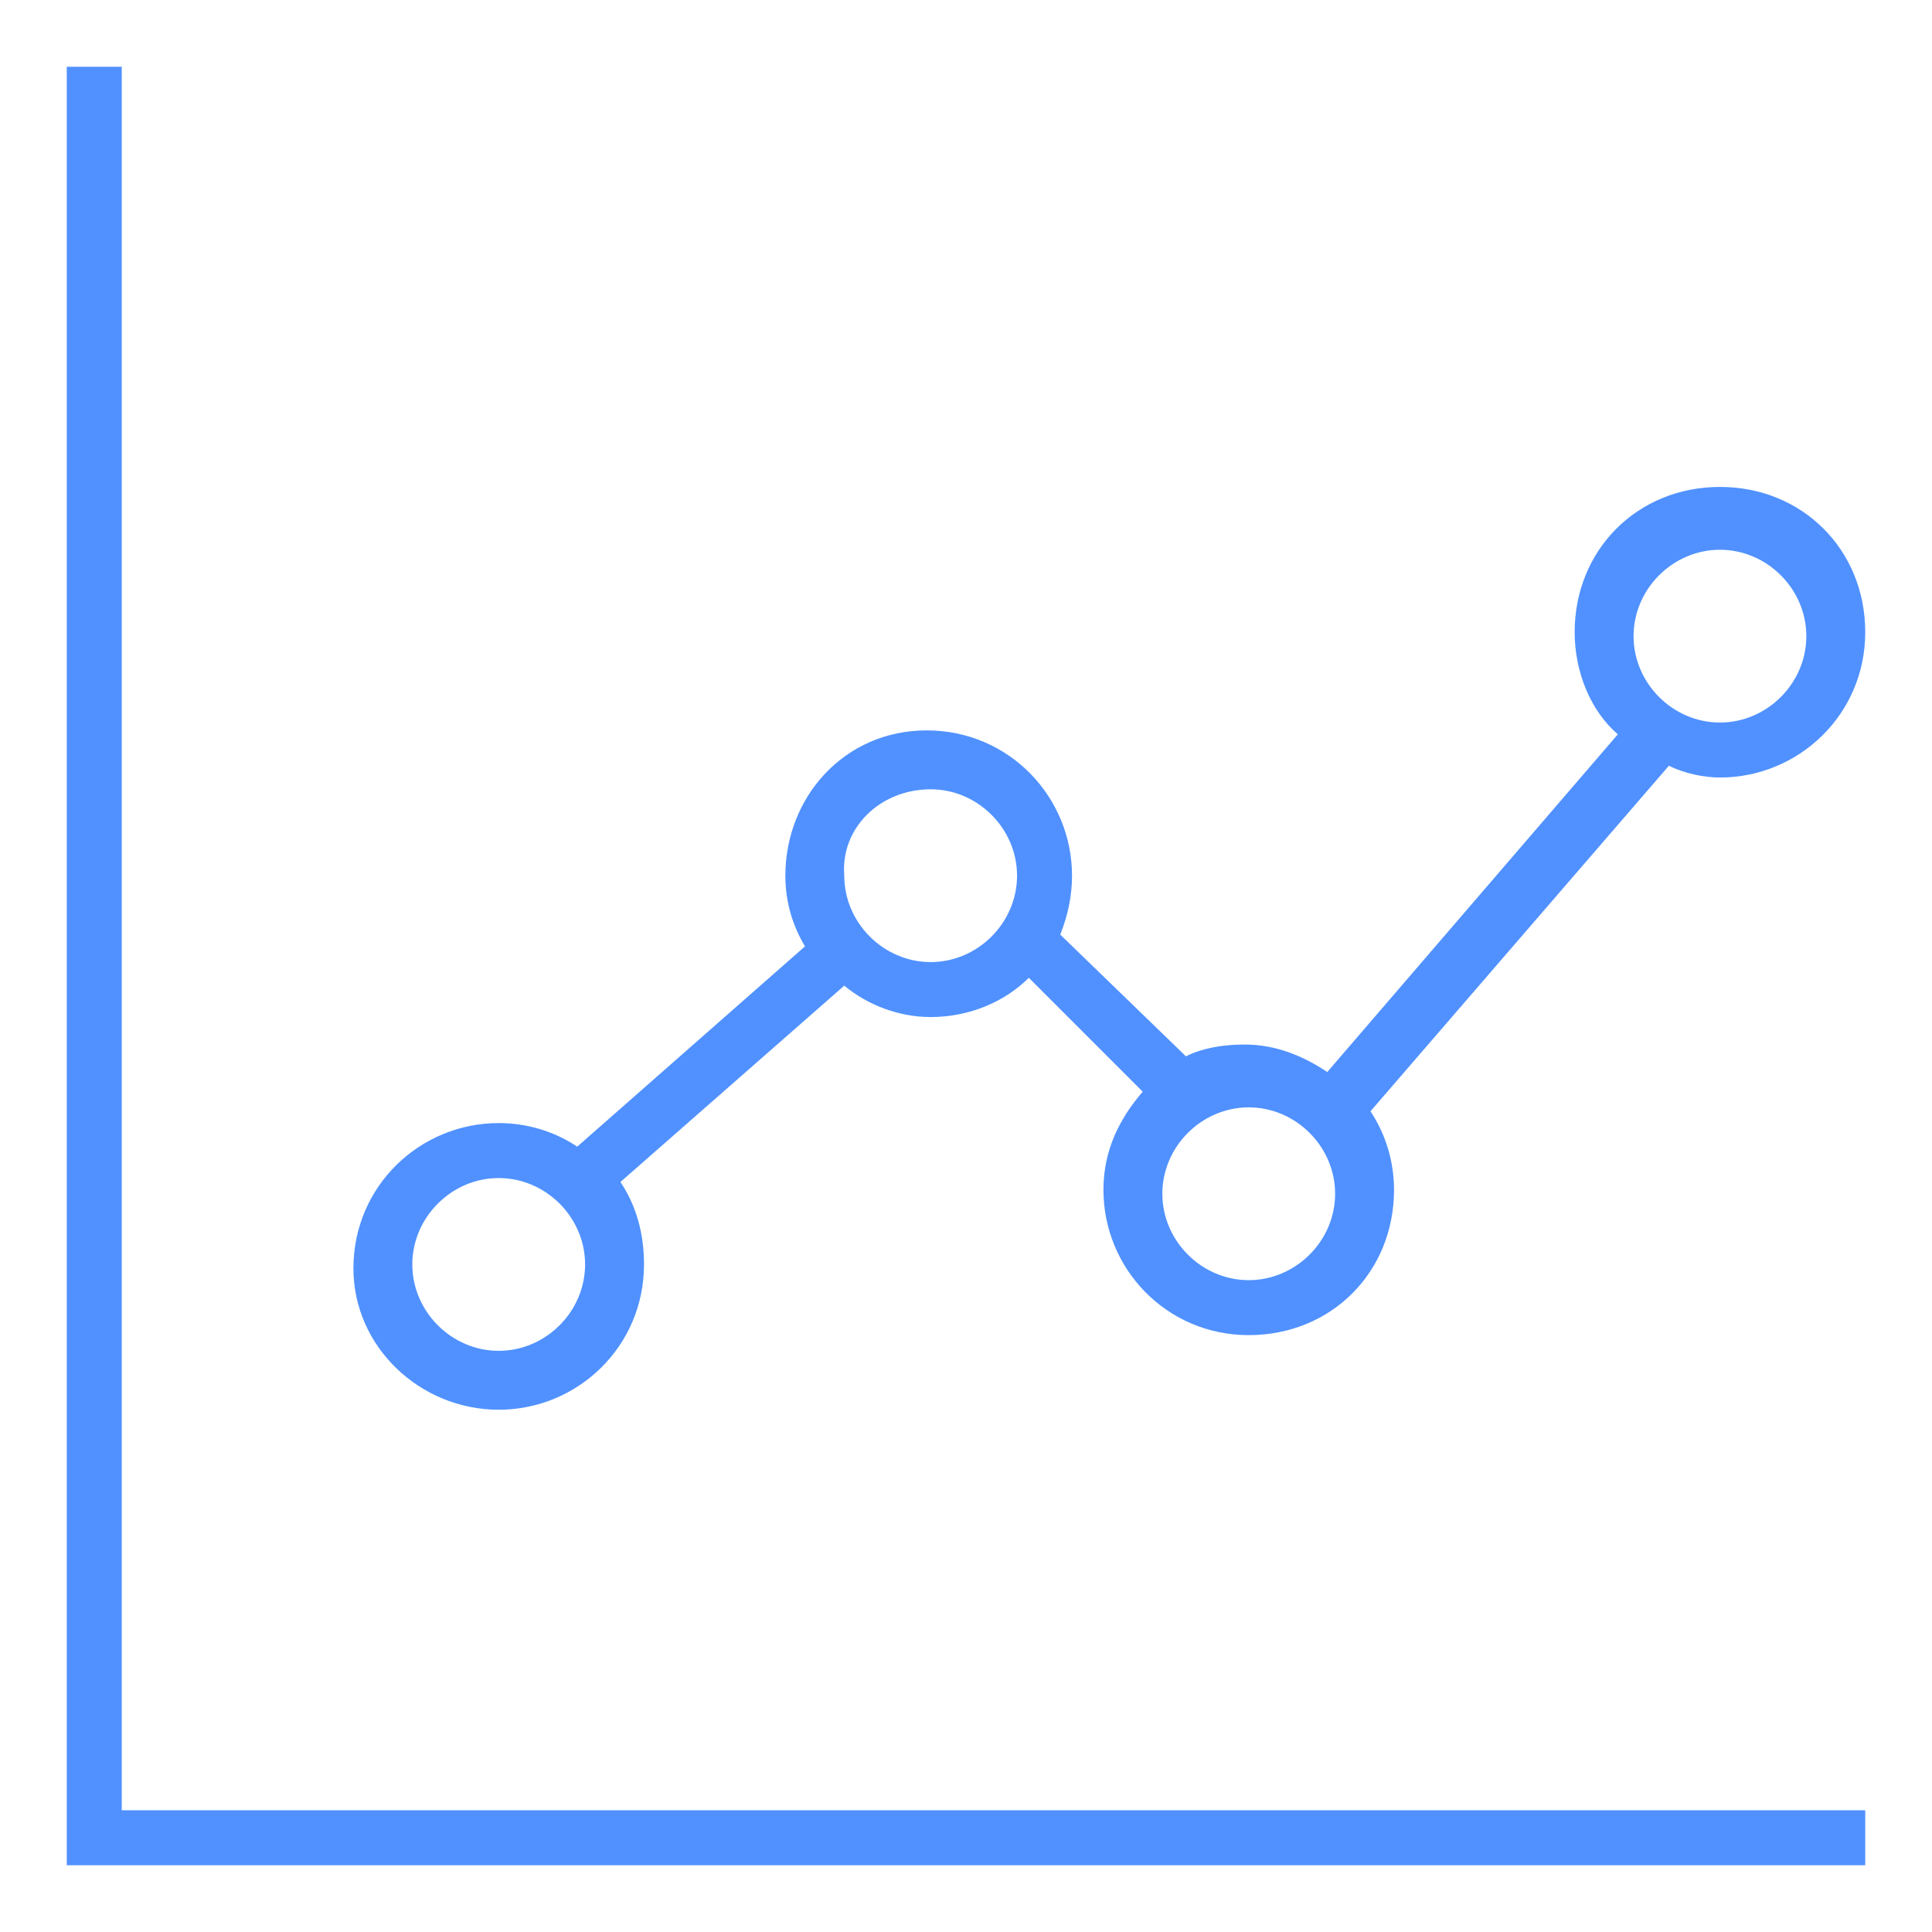
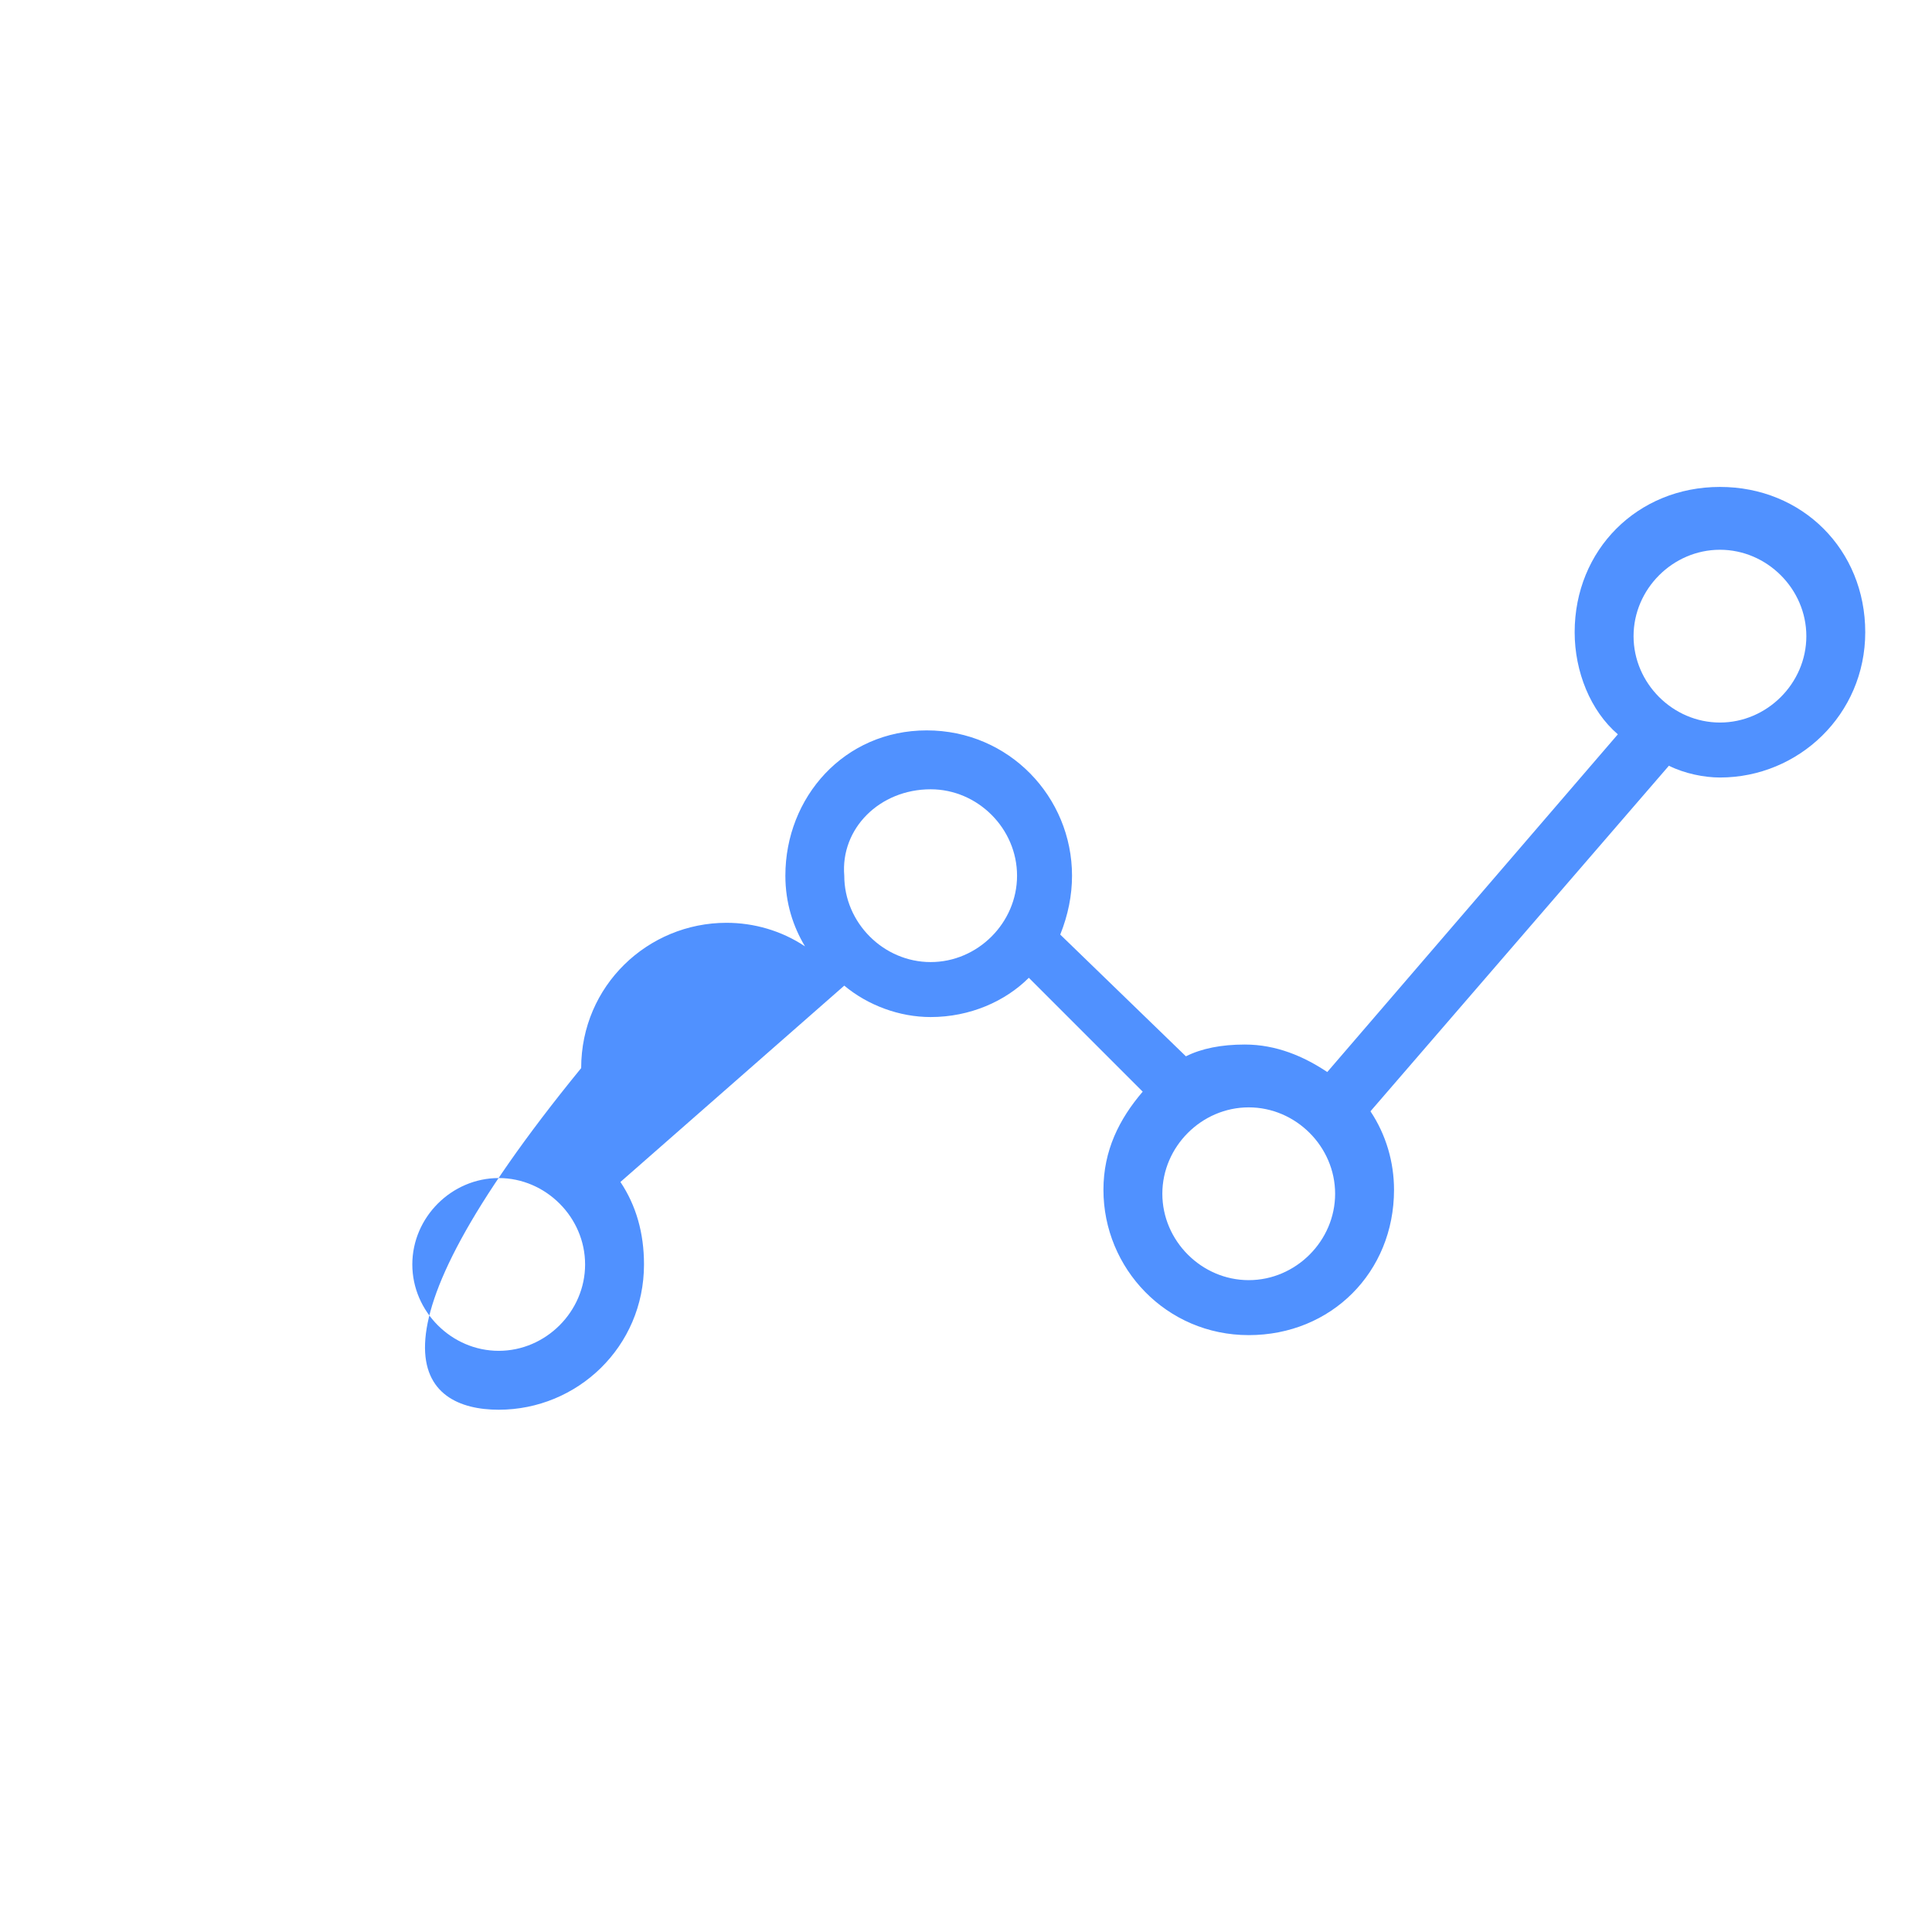
<svg xmlns="http://www.w3.org/2000/svg" version="1.1" id="Layer_1" x="0px" y="0px" viewBox="0 0 49.2 49.2" style="enable-background:new 0 0 49.2 49.2;" xml:space="preserve">
  <style type="text/css">
	.st0{fill:#5091FF;}
</style>
  <title>Content Management Icon</title>
  <desc>Created with Sketch.</desc>
  <g>
-     <polygon class="st0" points="3.1,1.7 1.7,1.7 1.7,47.5 47.5,47.5 47.5,46.1 3.1,46.1  " />
-     <path class="st0" d="M12.7,35.9c2,0,3.7-1.6,3.7-3.7c0-0.8-0.2-1.5-0.6-2.1l5.7-5c0.6,0.5,1.4,0.8,2.2,0.8c1,0,1.9-0.4,2.5-1   l2.9,2.9c-0.6,0.7-1,1.5-1,2.5c0,2,1.6,3.7,3.7,3.7s3.7-1.6,3.7-3.7c0-0.7-0.2-1.4-0.6-2l7.6-8.8c0.4,0.2,0.9,0.3,1.3,0.3   c2,0,3.7-1.6,3.7-3.7s-1.6-3.7-3.7-3.7s-3.7,1.6-3.7,3.7c0,1,0.4,2,1.1,2.6l-7.4,8.6c-0.6-0.4-1.3-0.7-2.1-0.7   c-0.6,0-1.1,0.1-1.5,0.3L27,23.8c0.2-0.5,0.3-1,0.3-1.5c0-2-1.6-3.7-3.7-3.7S20,20.3,20,22.3c0,0.7,0.2,1.3,0.5,1.8l-5.8,5.1   c-0.6-0.4-1.3-0.6-2-0.6c-2,0-3.7,1.6-3.7,3.7C9,34.3,10.7,35.9,12.7,35.9z M43.8,14c1.2,0,2.2,1,2.2,2.2c0,1.2-1,2.2-2.2,2.2   c-1.2,0-2.2-1-2.2-2.2C41.6,15,42.6,14,43.8,14z M34,30.4c0,1.2-1,2.2-2.2,2.2c-1.2,0-2.2-1-2.2-2.2c0-1.2,1-2.2,2.2-2.2   C33,28.2,34,29.2,34,30.4z M23.7,20.1c1.2,0,2.2,1,2.2,2.2c0,1.2-1,2.2-2.2,2.2c-1.2,0-2.2-1-2.2-2.2   C21.4,21.1,22.4,20.1,23.7,20.1z M12.7,30c1.2,0,2.2,1,2.2,2.2c0,1.2-1,2.2-2.2,2.2c-1.2,0-2.2-1-2.2-2.2C10.5,31,11.5,30,12.7,30z   " />
+     <path class="st0" d="M12.7,35.9c2,0,3.7-1.6,3.7-3.7c0-0.8-0.2-1.5-0.6-2.1l5.7-5c0.6,0.5,1.4,0.8,2.2,0.8c1,0,1.9-0.4,2.5-1   l2.9,2.9c-0.6,0.7-1,1.5-1,2.5c0,2,1.6,3.7,3.7,3.7s3.7-1.6,3.7-3.7c0-0.7-0.2-1.4-0.6-2l7.6-8.8c0.4,0.2,0.9,0.3,1.3,0.3   c2,0,3.7-1.6,3.7-3.7s-1.6-3.7-3.7-3.7s-3.7,1.6-3.7,3.7c0,1,0.4,2,1.1,2.6l-7.4,8.6c-0.6-0.4-1.3-0.7-2.1-0.7   c-0.6,0-1.1,0.1-1.5,0.3L27,23.8c0.2-0.5,0.3-1,0.3-1.5c0-2-1.6-3.7-3.7-3.7S20,20.3,20,22.3c0,0.7,0.2,1.3,0.5,1.8c-0.6-0.4-1.3-0.6-2-0.6c-2,0-3.7,1.6-3.7,3.7C9,34.3,10.7,35.9,12.7,35.9z M43.8,14c1.2,0,2.2,1,2.2,2.2c0,1.2-1,2.2-2.2,2.2   c-1.2,0-2.2-1-2.2-2.2C41.6,15,42.6,14,43.8,14z M34,30.4c0,1.2-1,2.2-2.2,2.2c-1.2,0-2.2-1-2.2-2.2c0-1.2,1-2.2,2.2-2.2   C33,28.2,34,29.2,34,30.4z M23.7,20.1c1.2,0,2.2,1,2.2,2.2c0,1.2-1,2.2-2.2,2.2c-1.2,0-2.2-1-2.2-2.2   C21.4,21.1,22.4,20.1,23.7,20.1z M12.7,30c1.2,0,2.2,1,2.2,2.2c0,1.2-1,2.2-2.2,2.2c-1.2,0-2.2-1-2.2-2.2C10.5,31,11.5,30,12.7,30z   " />
  </g>
</svg>